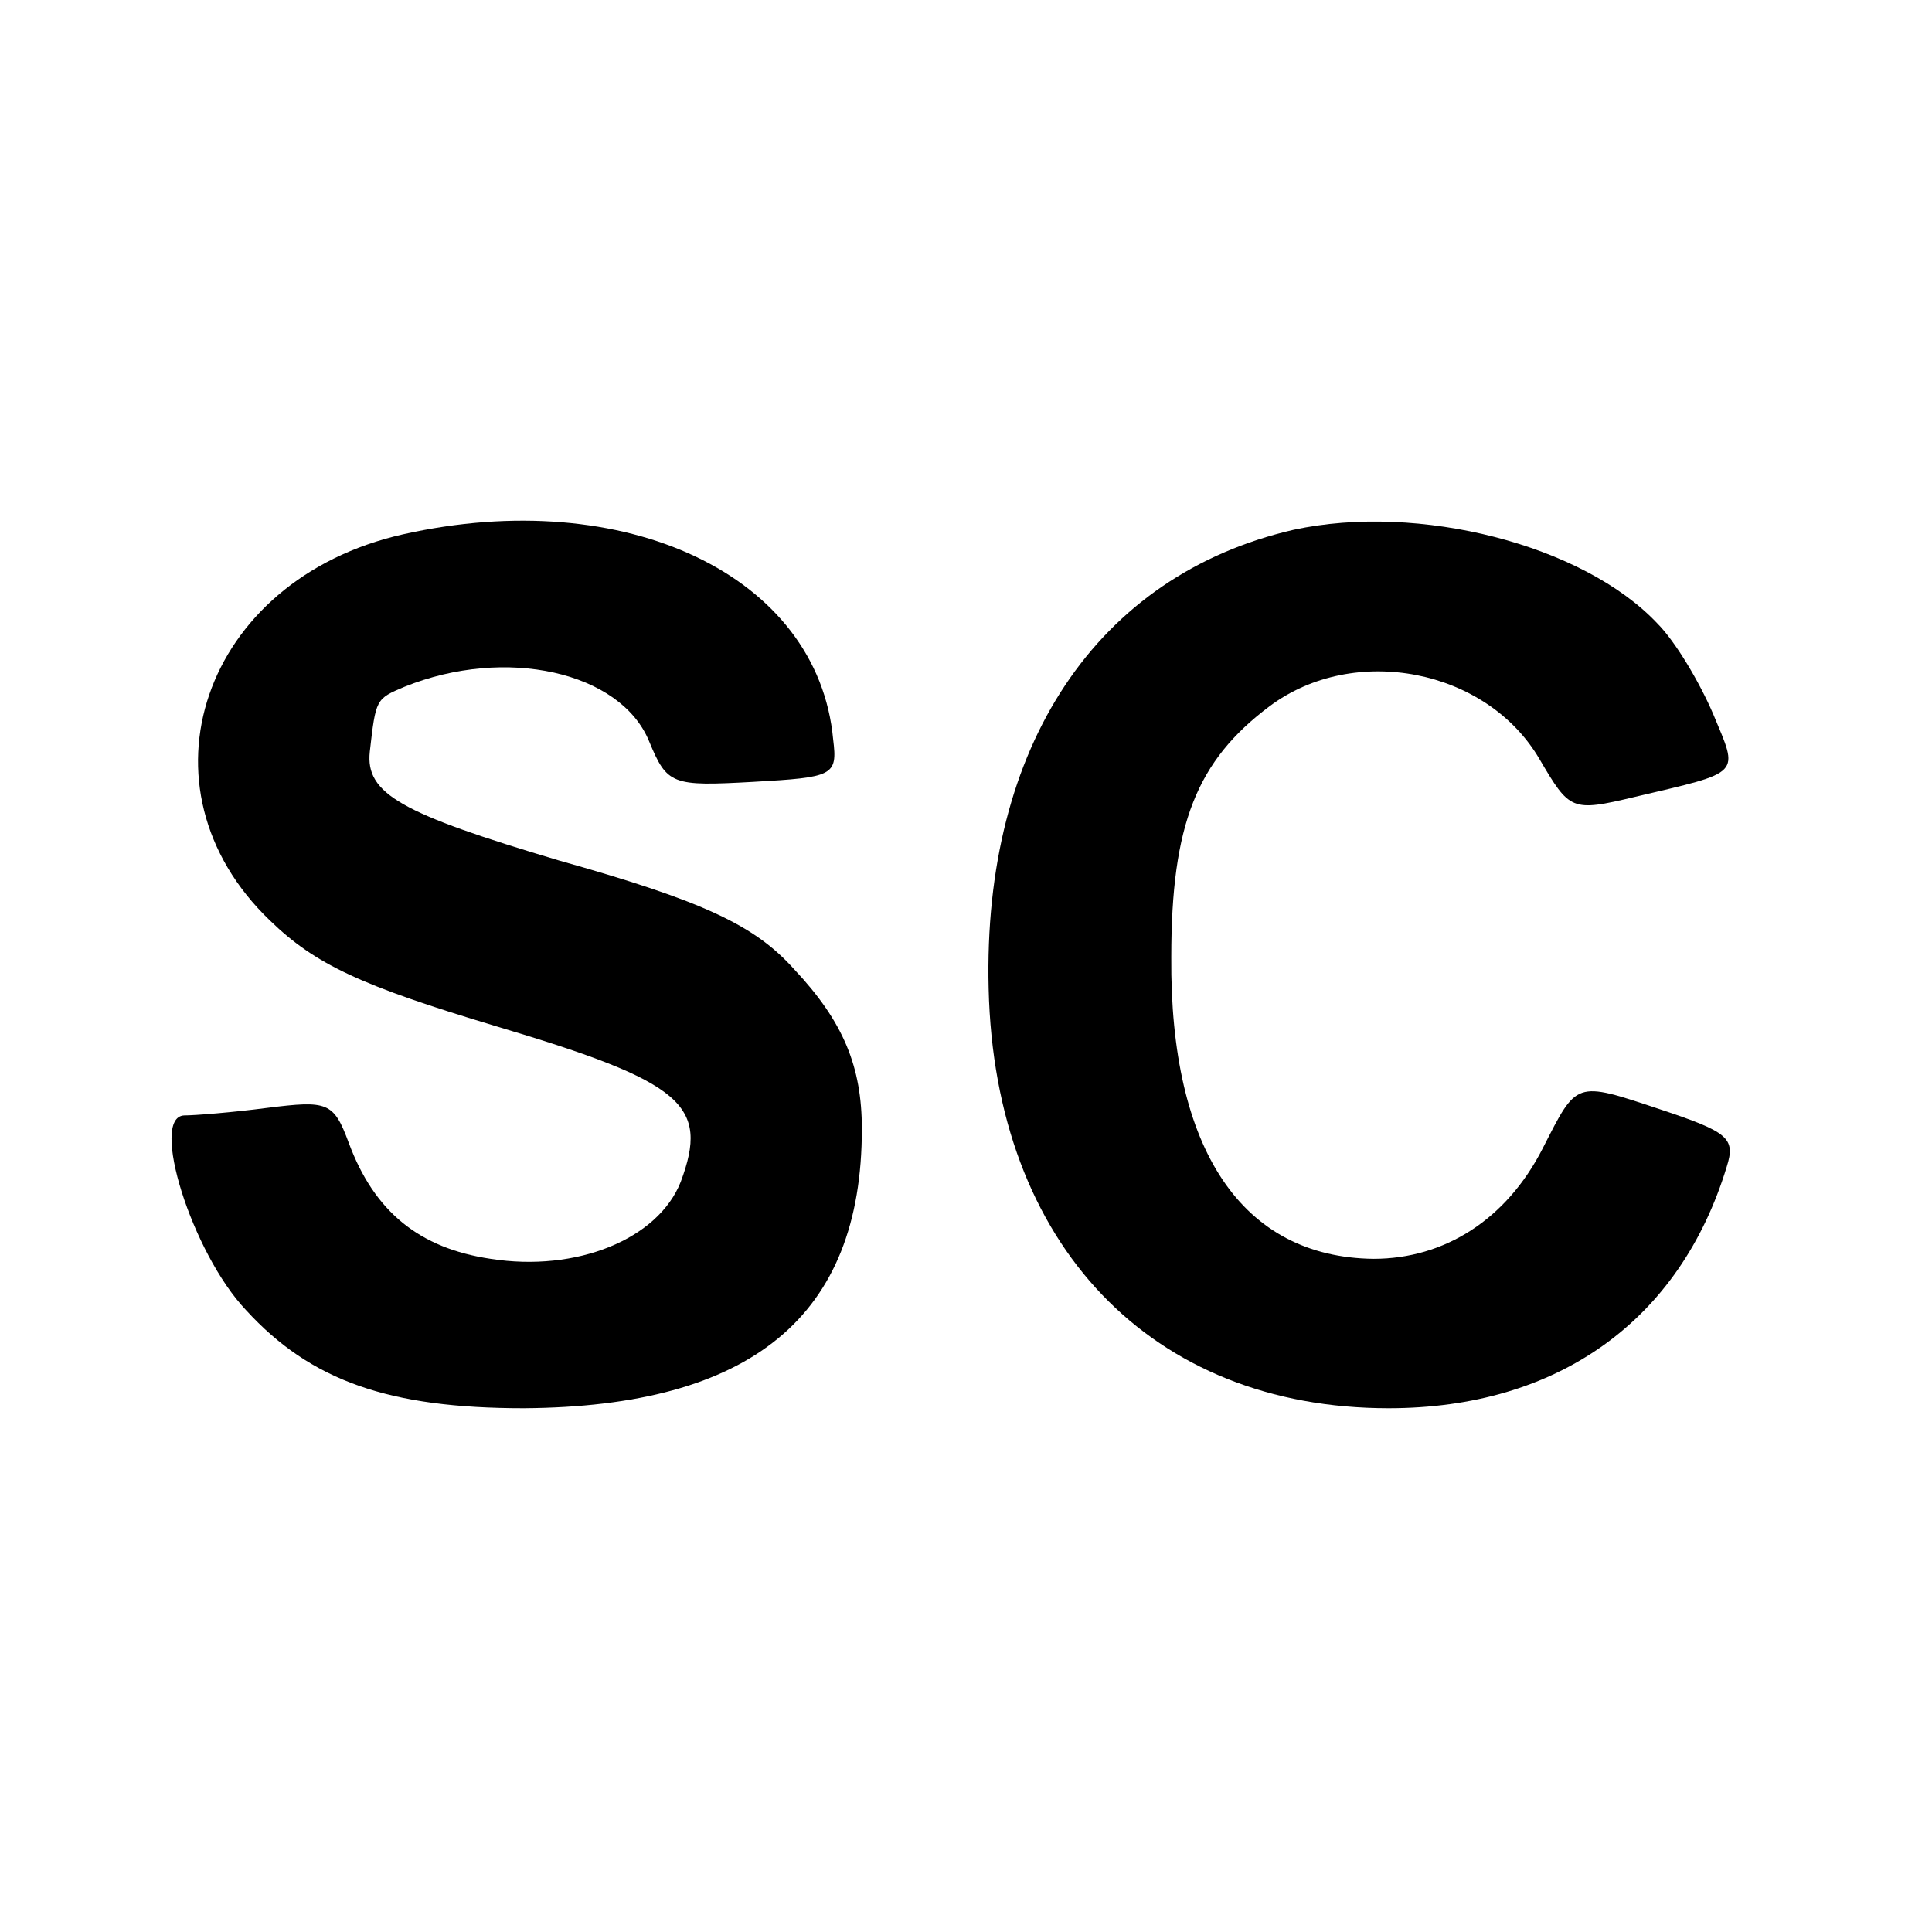
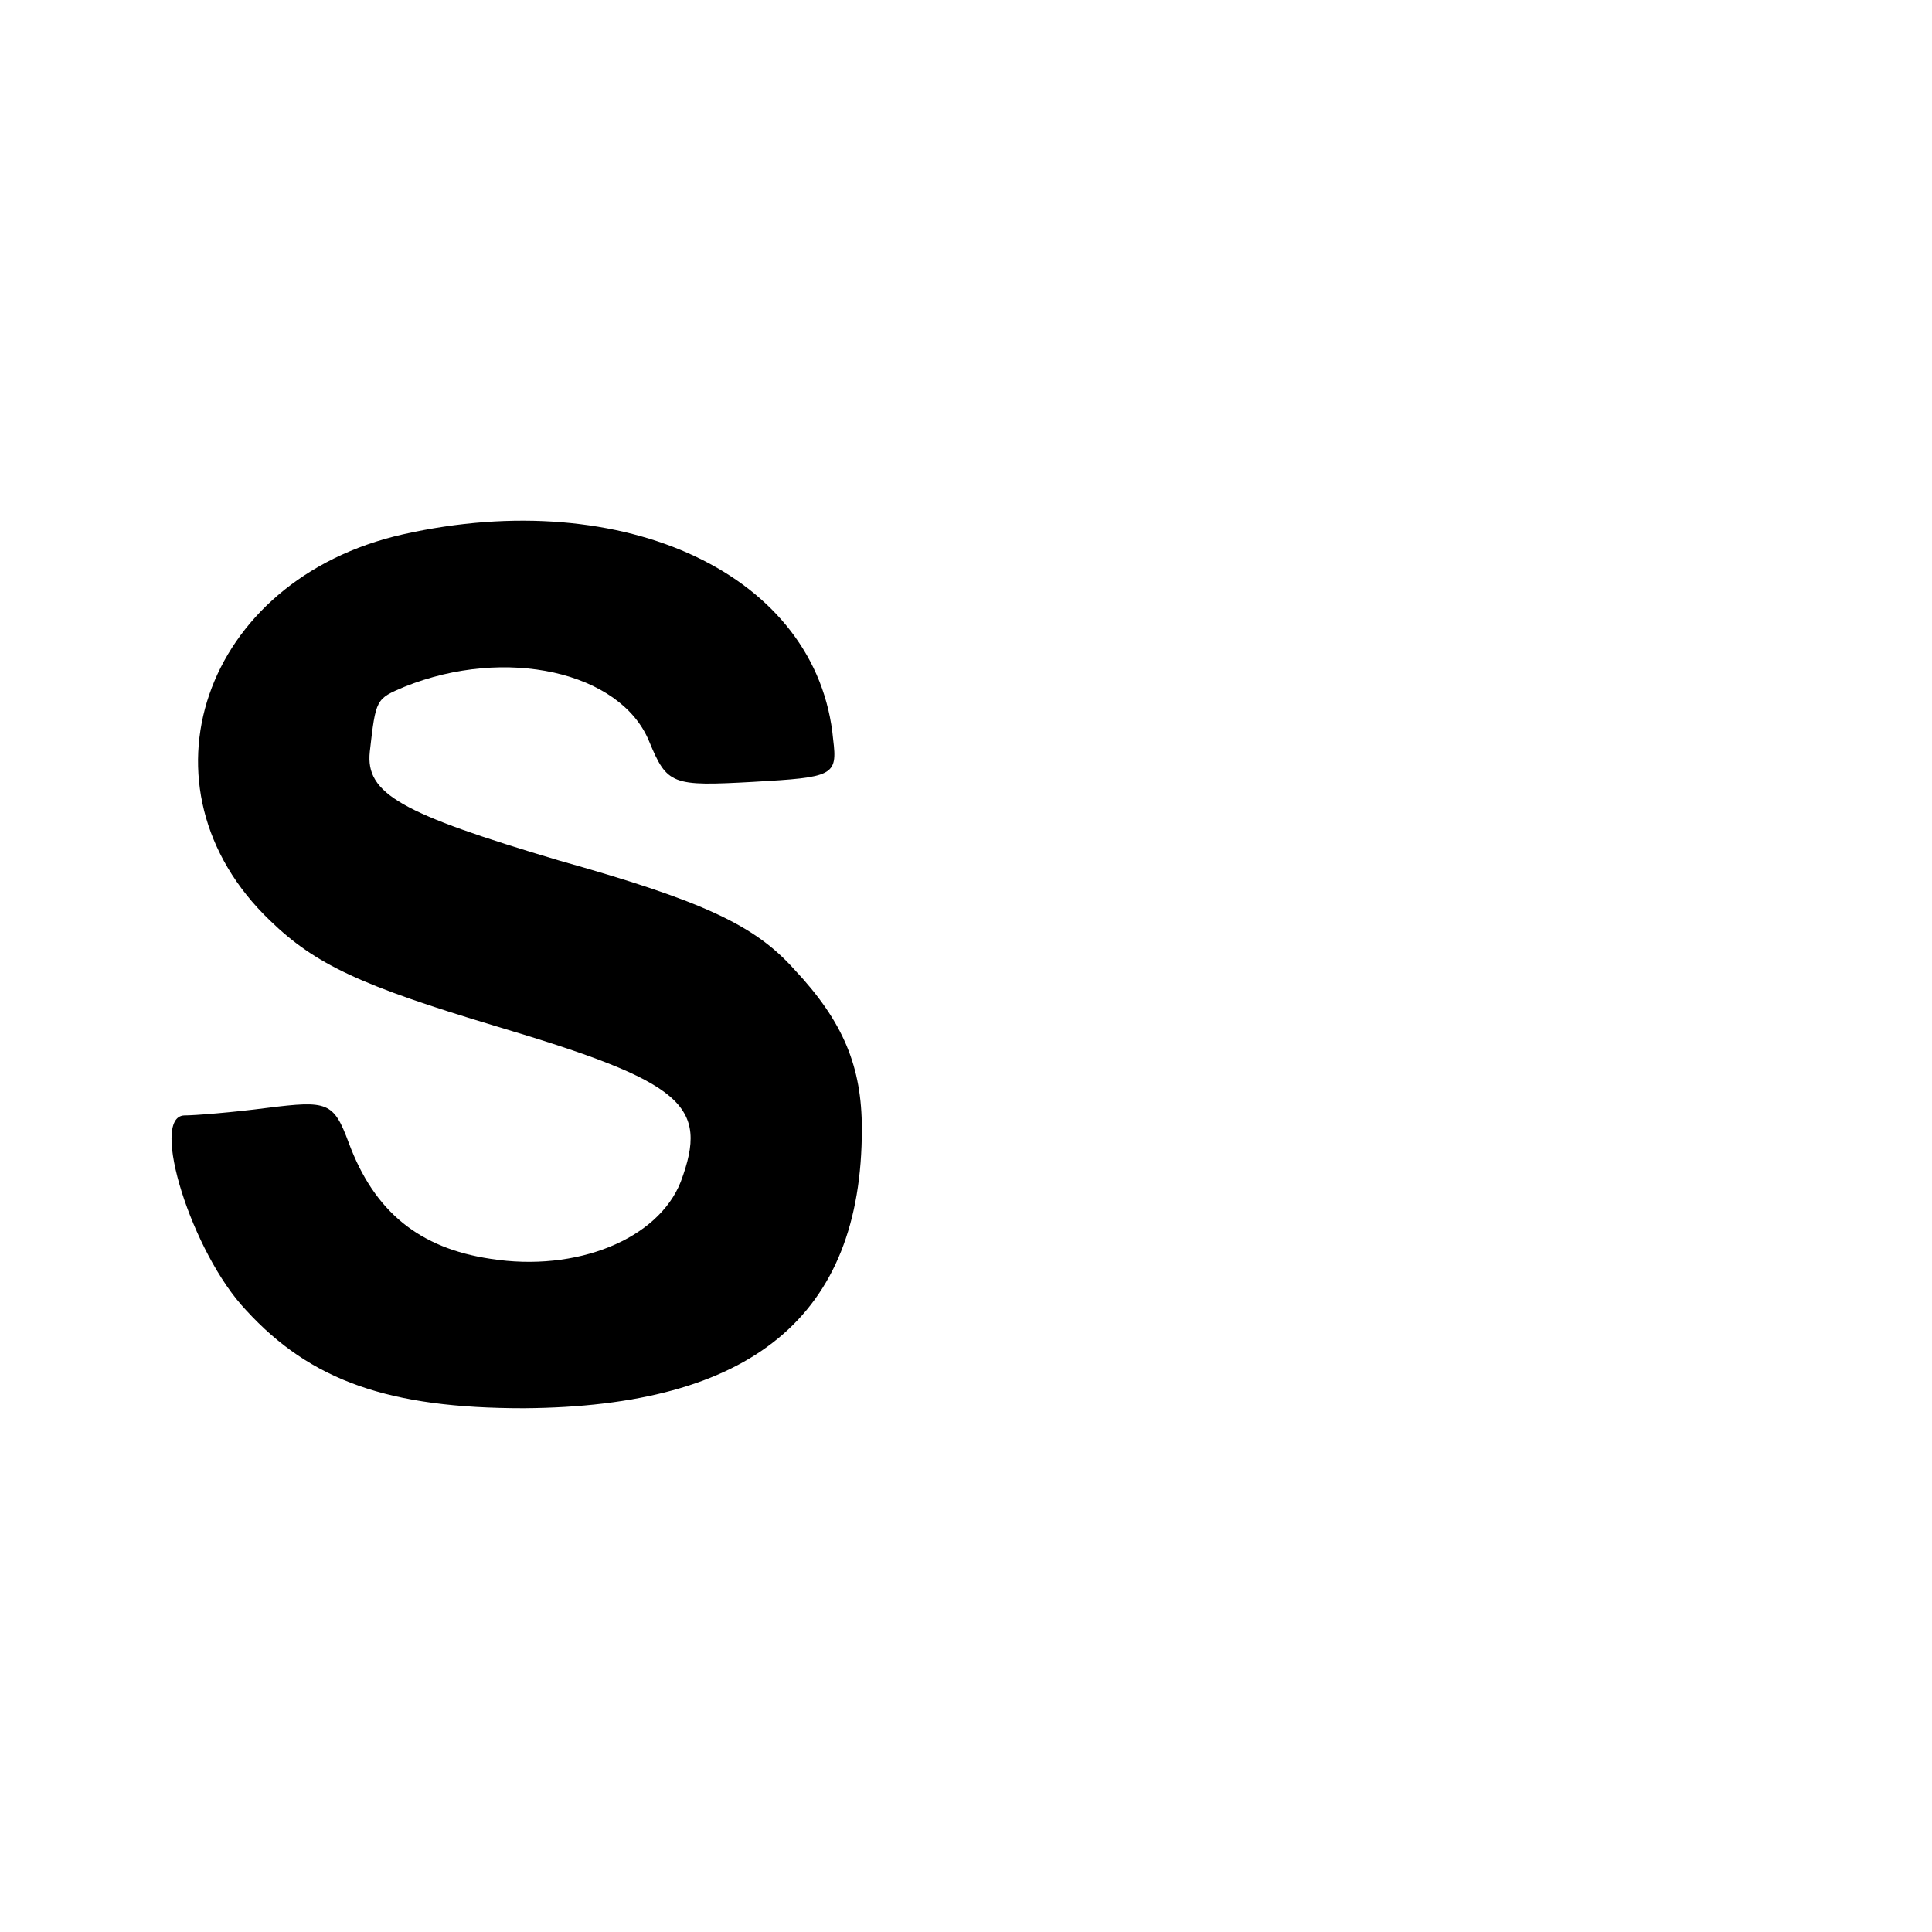
<svg xmlns="http://www.w3.org/2000/svg" version="1.0" width="128pt" height="128pt" viewBox="0 0 128 128" preserveAspectRatio="xMidYMid meet">
  <g transform="translate(0,128) scale(0.1,-0.1)" fill="#000000" stroke="none">
    <path d="M267 926 c-133 -30 -180 -168 -88 -256 30 -29 60 -43 150 -70 124 -37 141 -52 122 -103 -15 -38 -69 -60 -126 -51 -47 7 -77 31 -94 77 -10 27 -14 28 -54 23 -23 -3 -48 -5 -55 -5 -23 -1 5 -91 41 -129 43 -47 95 -65 184 -65 151 1 224 61 224 185 0 41 -12 71 -45 106 -26 29 -60 45 -156 72 -104 31 -128 44 -125 72 4 35 4 35 23 43 67 27 143 10 162 -36 12 -29 15 -30 69 -27 53 3 56 4 53 28 -10 109 -138 169 -285 136z" />
-     <path d="M857 929 c-130 -30 -206 -143 -202 -304 4 -170 108 -278 265 -278 112 0 193 58 224 160 6 19 1 23 -44 38 -57 19 -55 19 -78 -26 -24 -47 -65 -73 -112 -73 -87 1 -135 72 -134 200 0 88 17 130 65 166 56 42 144 25 179 -35 20 -34 21 -35 63 -25 72 17 69 14 52 55 -9 21 -25 48 -37 60 -49 52 -158 80 -241 62z" />
  </g>
</svg>